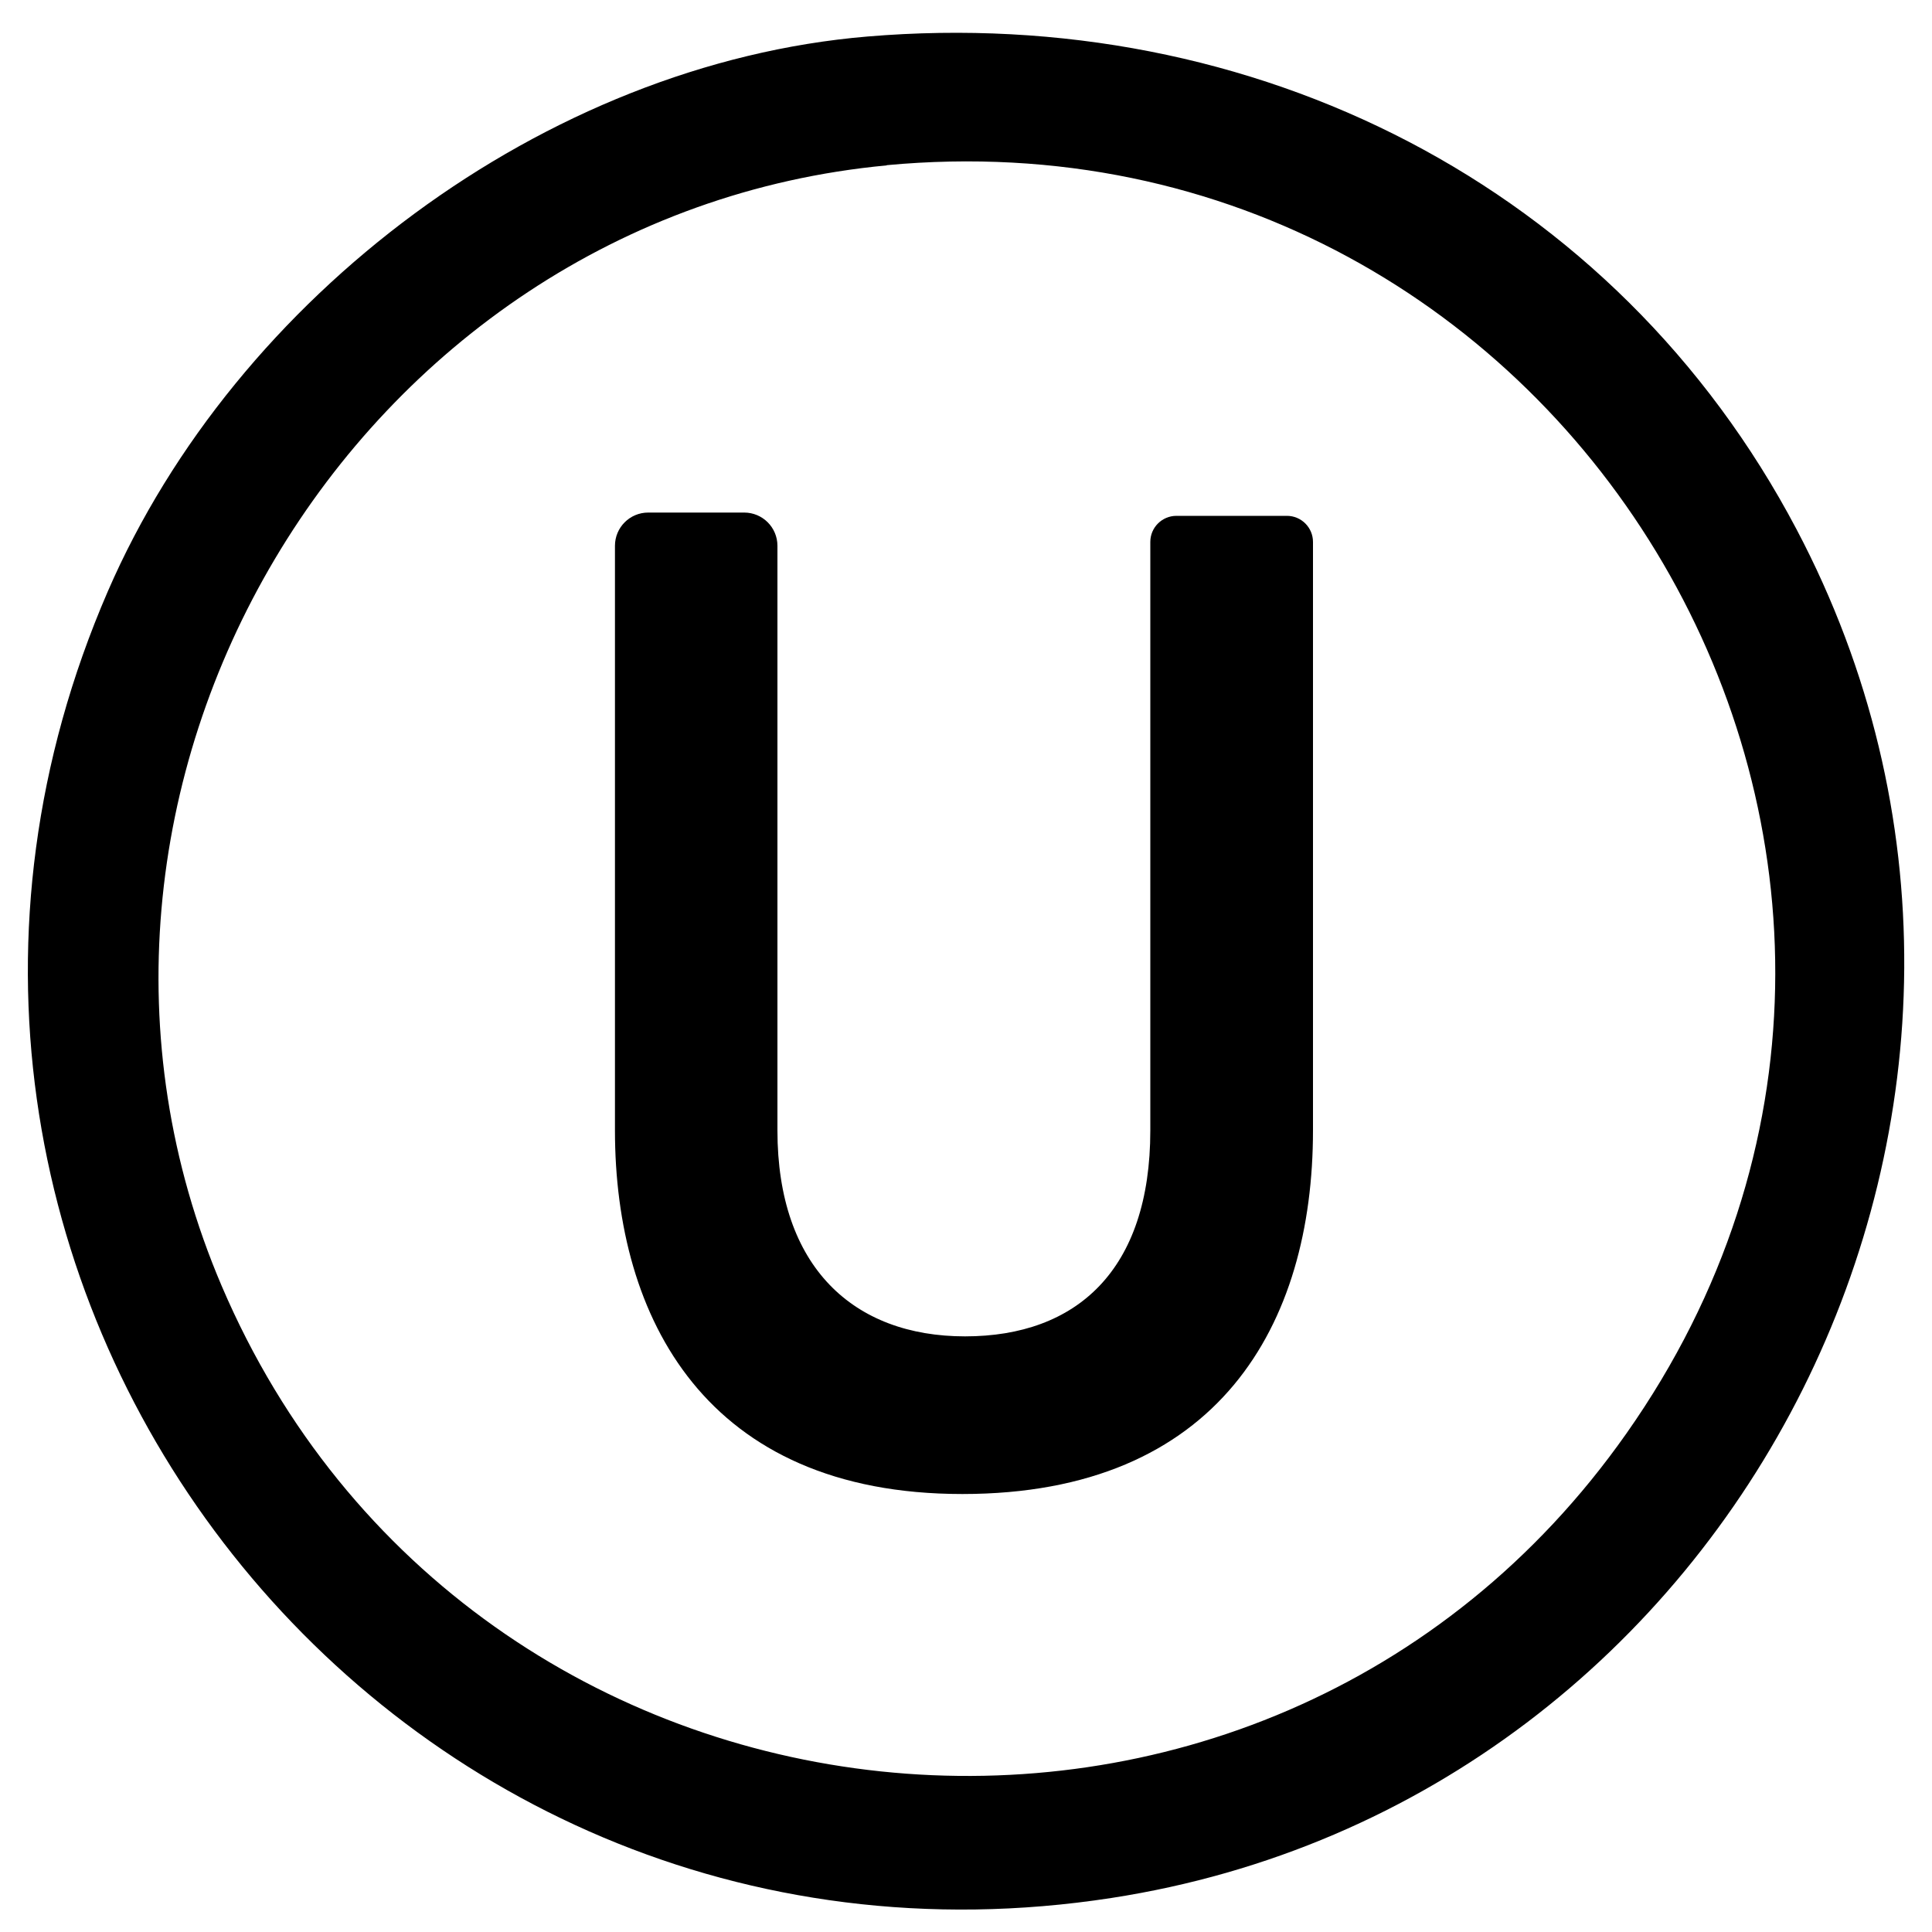
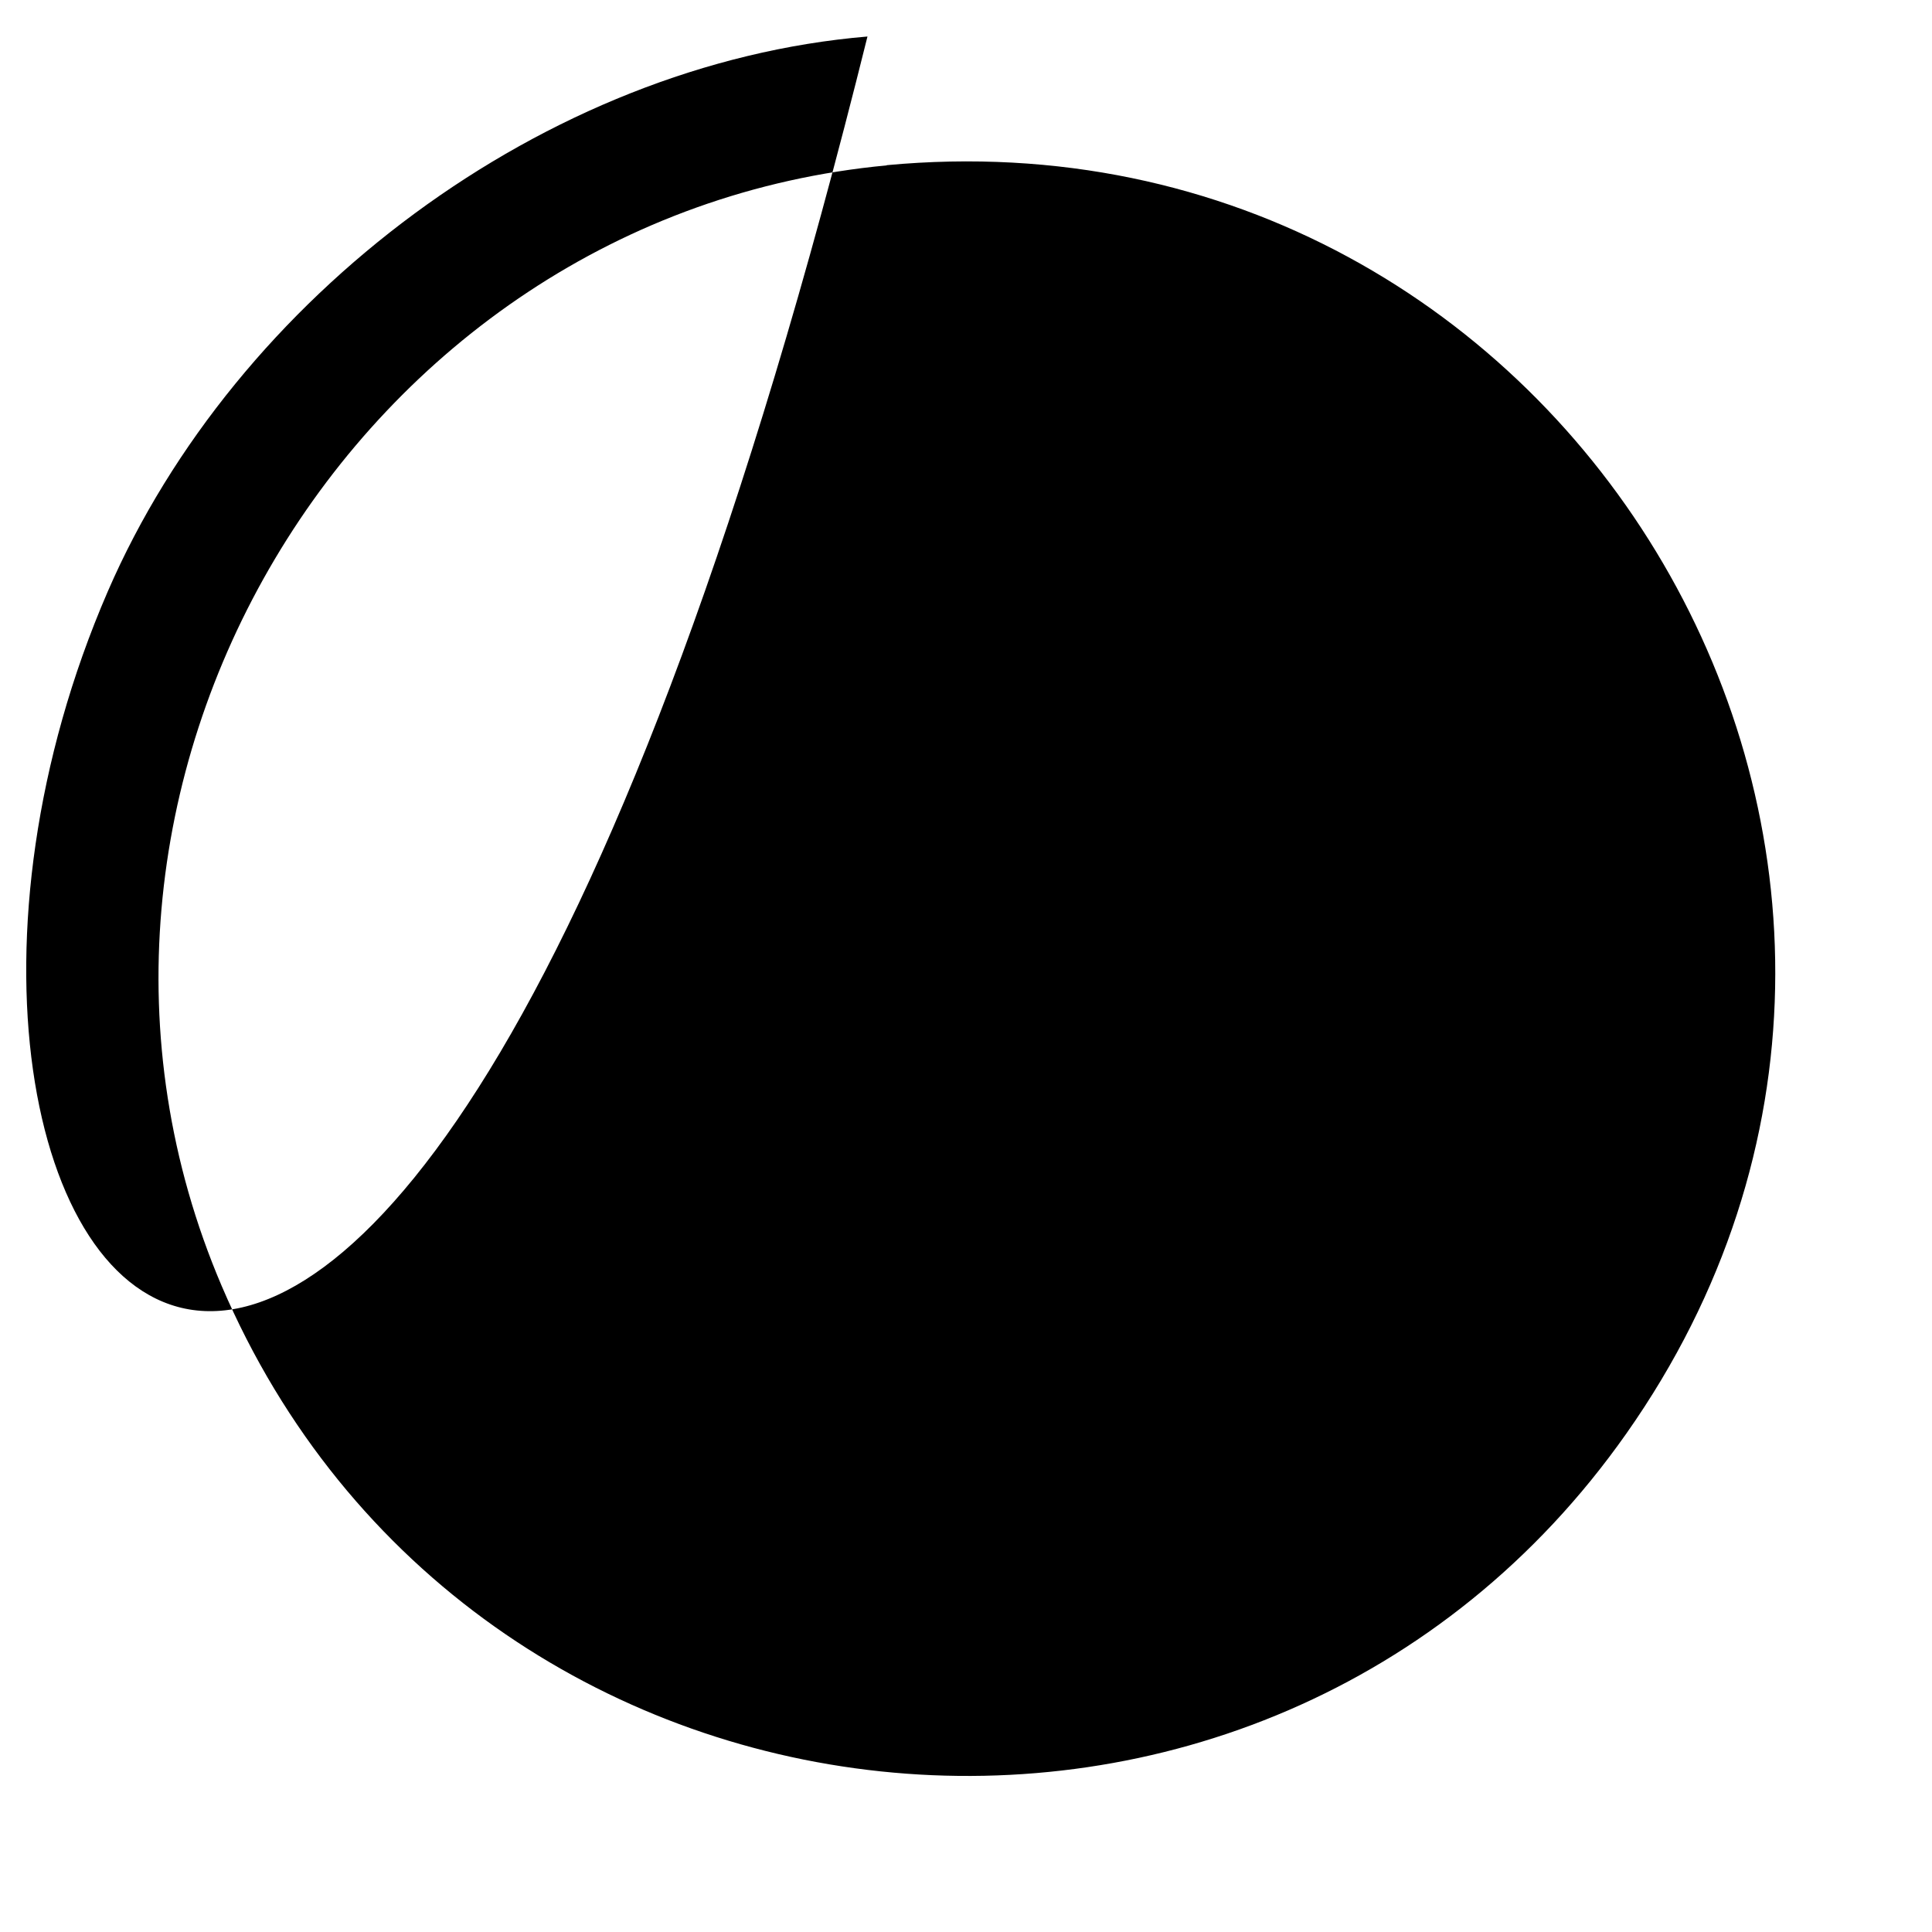
<svg xmlns="http://www.w3.org/2000/svg" id="Layer_1" viewBox="0 0 100 100">
-   <path d="M44.9,1.89c19.98-1.68,38.7,7.7,48.09,25.51,15.45,29.29-2.78,65.8-35.47,70.84C19.51,104.1-9.7,65.88,5.58,30.61,12.2,15.34,28.21,3.29,44.9,1.89ZM45.9,8.56C18.27,11.15.55,40.96,11.47,66.55c12.84,30.07,53.89,34.41,72.71,7.65,20.59-29.25-2.76-68.98-38.29-65.65Z" />
-   <path d="M38.53,26.53h-4.98c-.95,0-1.72.77-1.72,1.72v30.26c0,9.71,4.71,18.82,17.98,18.82s18.15-8.78,18.15-18.82v-30.46c0-.74-.6-1.35-1.35-1.35h-5.72c-.74,0-1.35.6-1.35,1.35v30.46c0,7.24-3.82,10.66-9.59,10.66s-9.71-3.59-9.71-10.66v-30.26c0-.95-.77-1.72-1.72-1.72Z" />
+   <path d="M44.9,1.89C19.51,104.1-9.7,65.88,5.58,30.61,12.2,15.34,28.21,3.29,44.9,1.89ZM45.9,8.56C18.27,11.15.55,40.96,11.47,66.55c12.84,30.07,53.89,34.41,72.71,7.65,20.59-29.25-2.76-68.98-38.29-65.65Z" />
</svg>